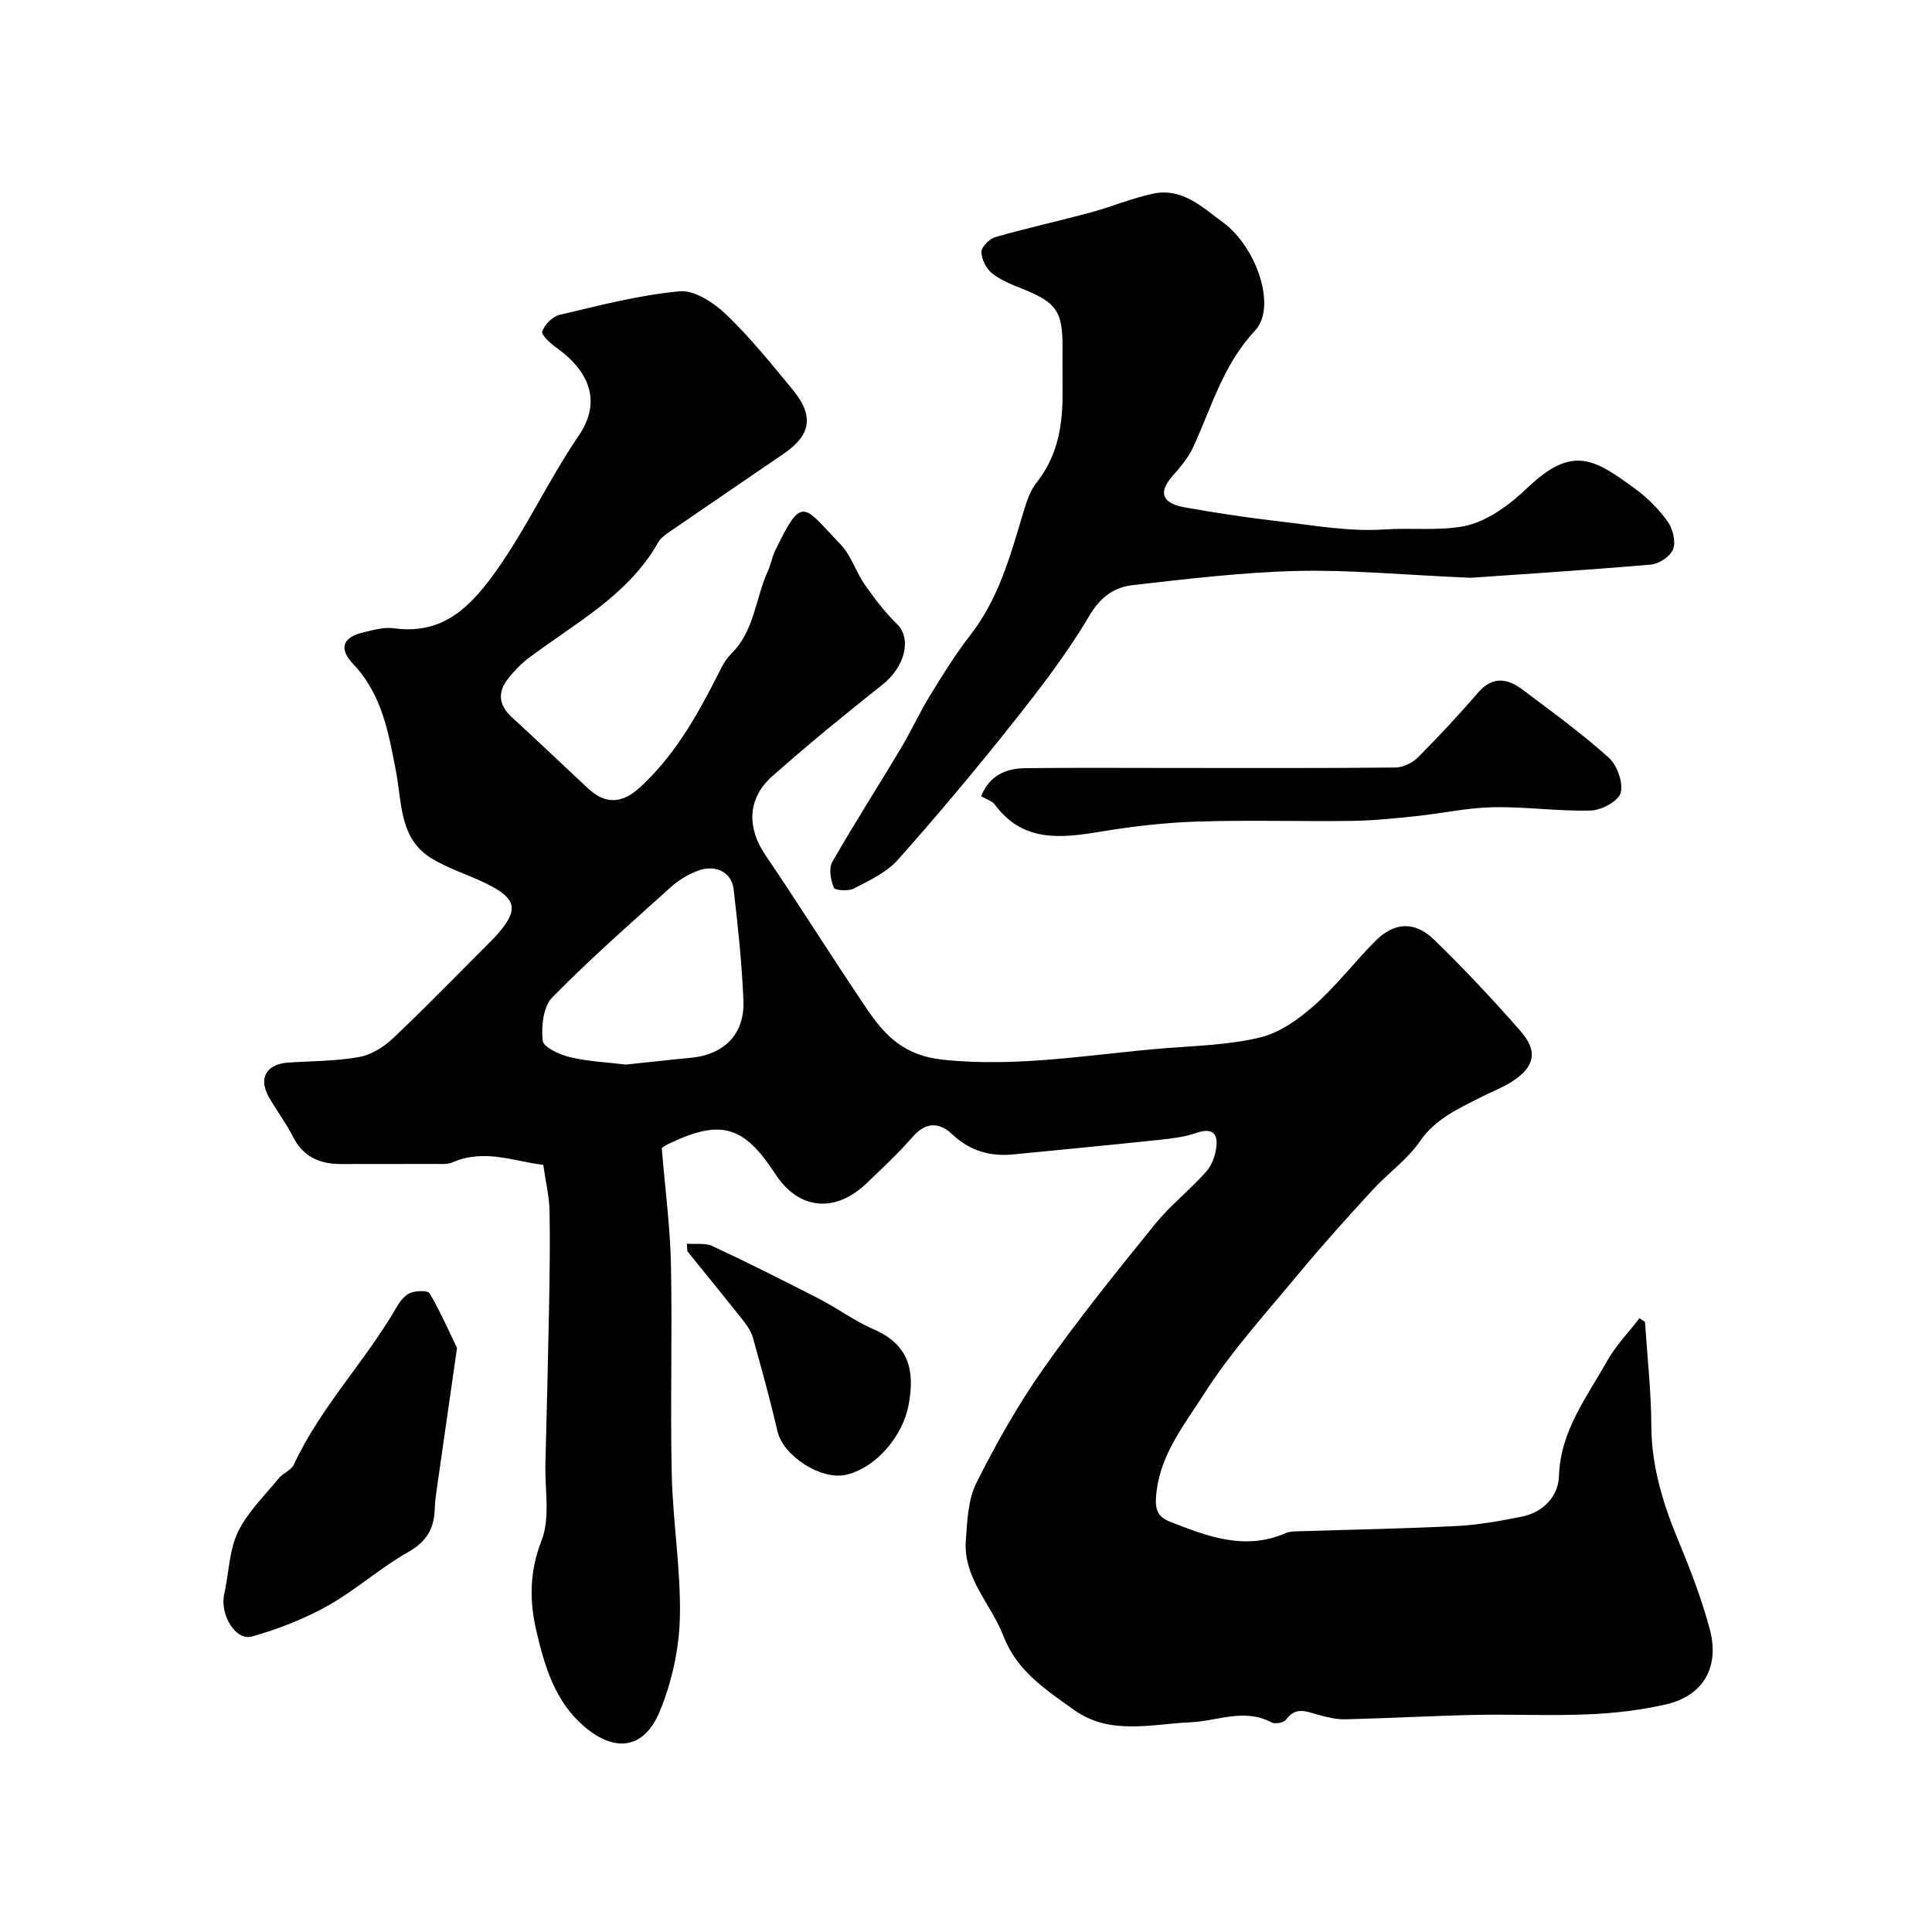
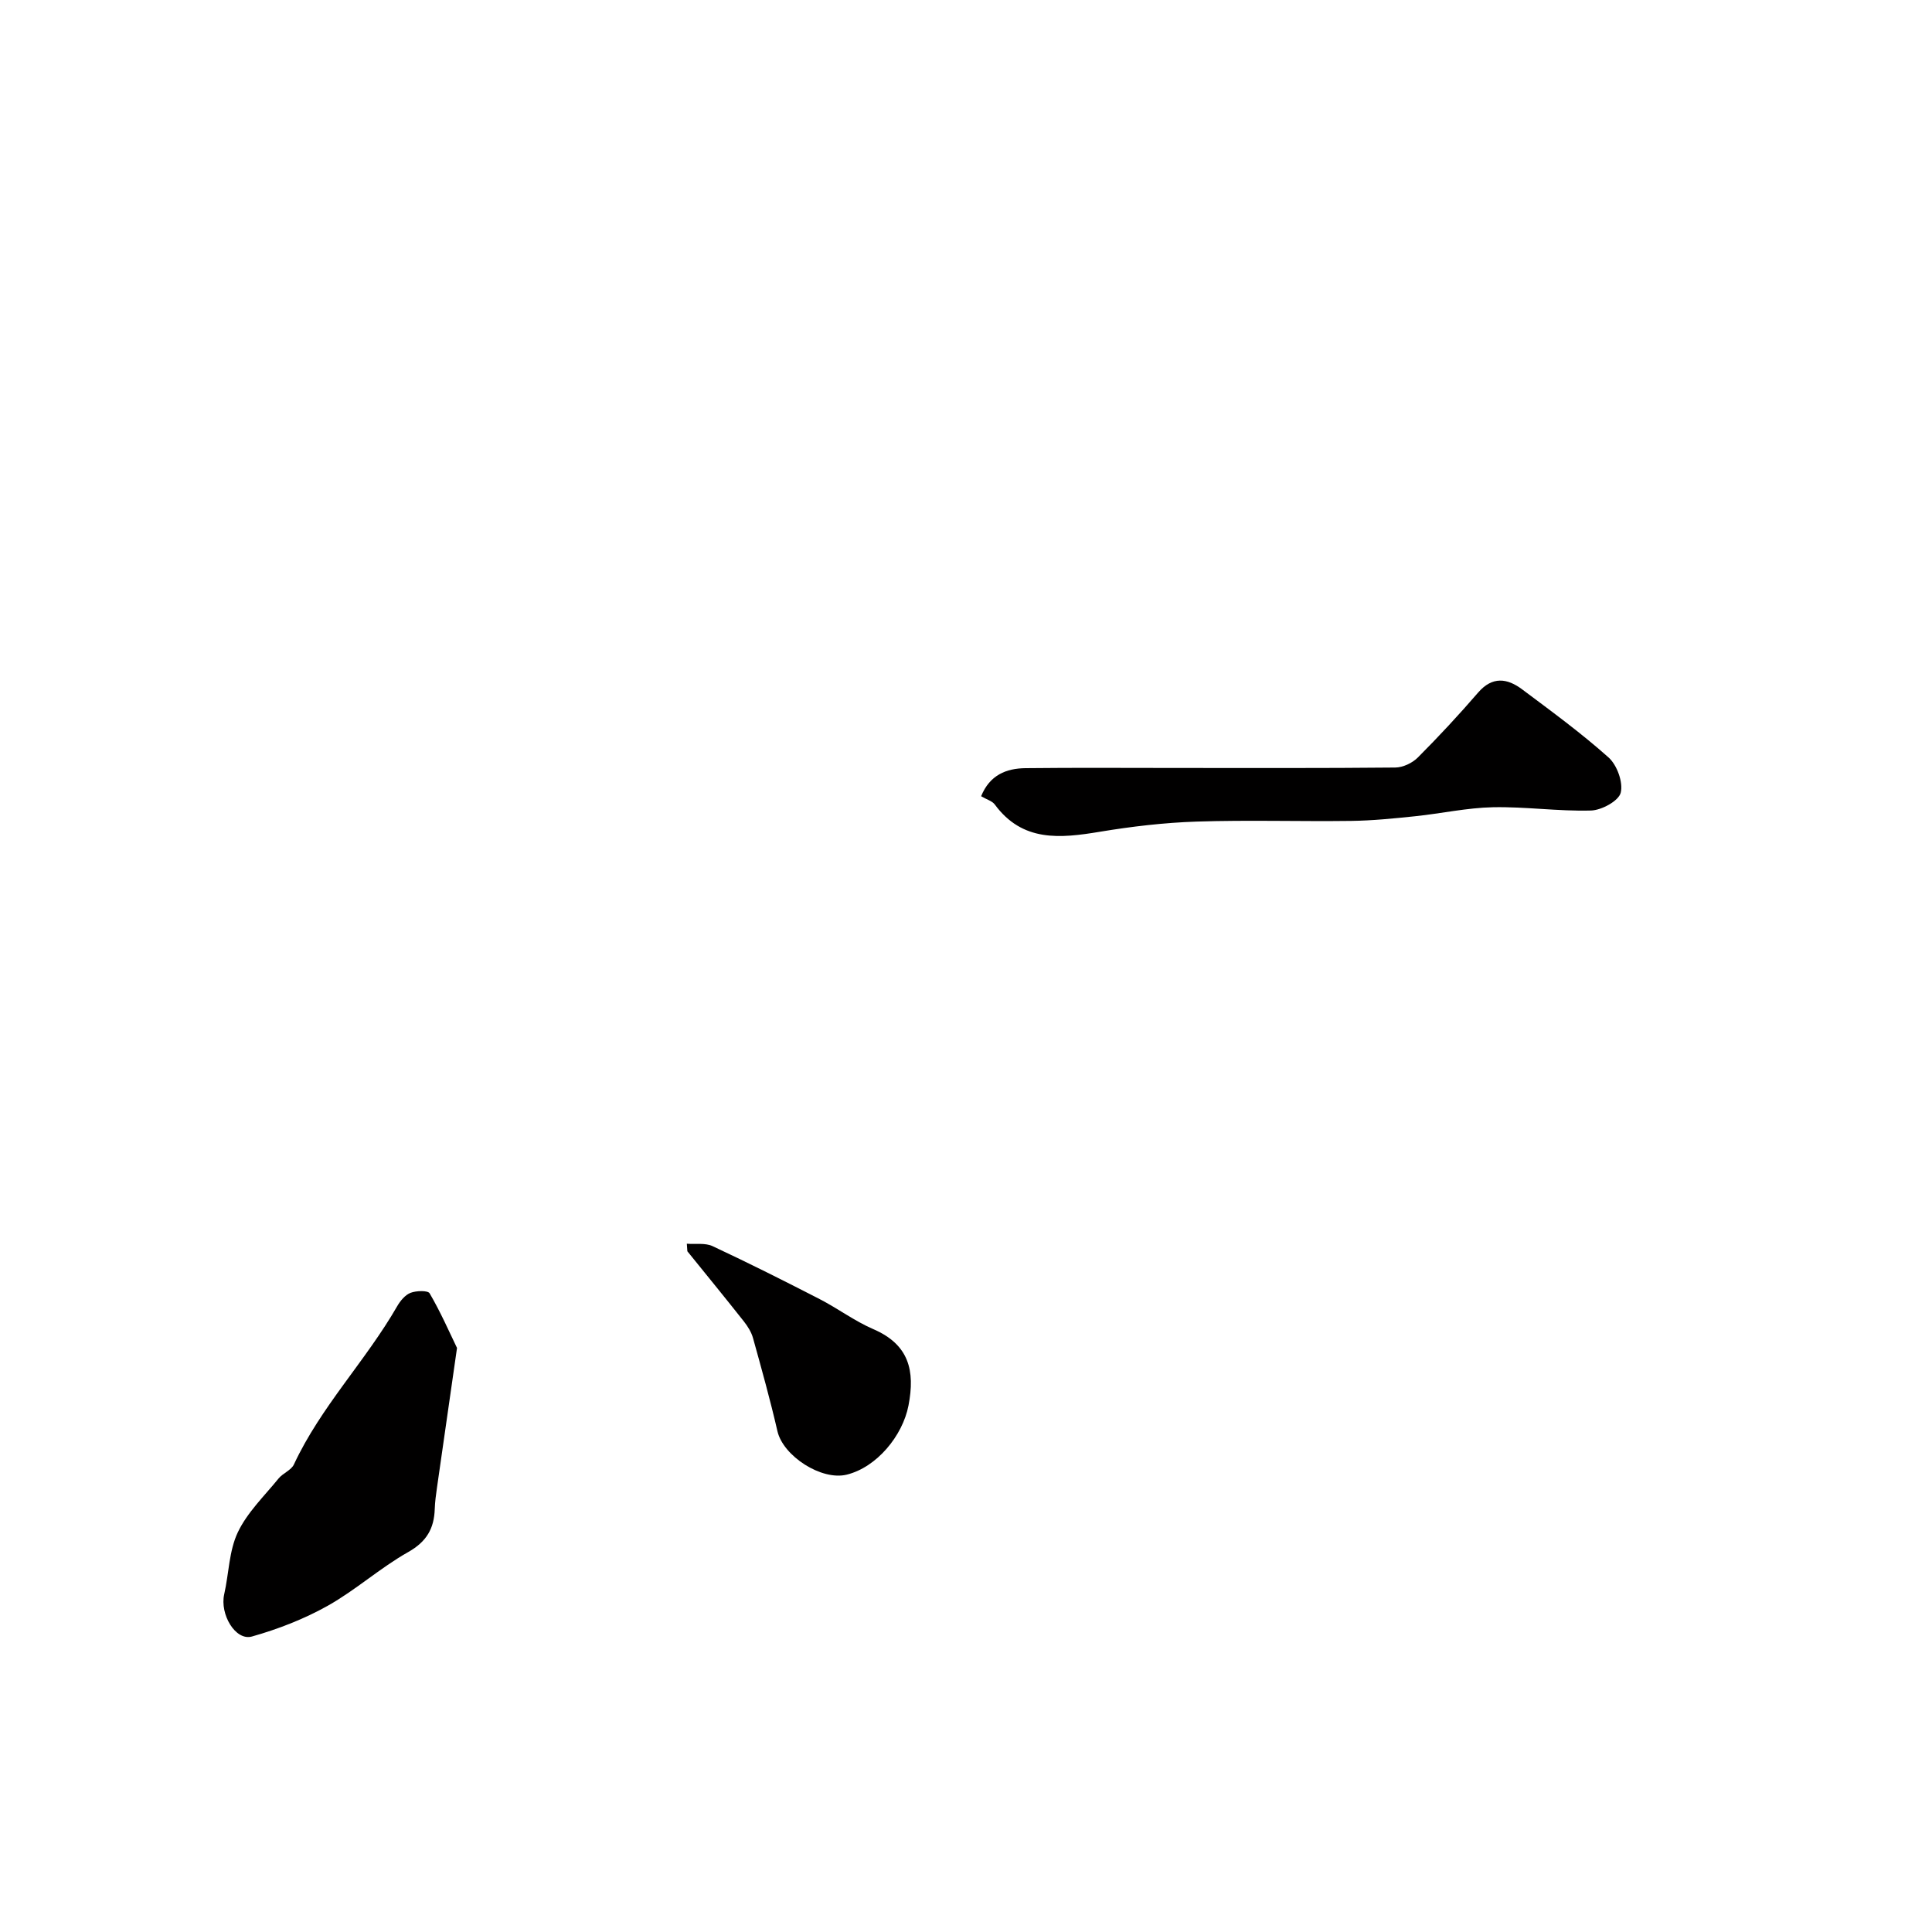
<svg xmlns="http://www.w3.org/2000/svg" enable-background="new 0 0 400 400" viewBox="0 0 400 400">
  <g fill="#010000">
-     <path d="m137.01 237.72c.7 8.48 1.74 16.26 1.9 24.05.3 14.49-.16 29 .17 43.5.22 9.88 1.91 19.76 1.68 29.6-.15 6.54-1.66 13.39-4.16 19.44-3.26 7.89-9.33 8.56-15.65 3.14-6.05-5.19-8.19-12.44-9.9-19.78-1.47-6.28-1.44-12.29 1.08-18.74 1.82-4.67.66-10.51.79-15.83.26-10.49.54-20.97.74-31.46.13-6.97.25-13.95.12-20.93-.06-2.93-.77-5.85-1.3-9.54-5.93-.67-12.16-3.42-18.8-.51-1 .44-2.29.32-3.44.32-6.52.03-13.05-.01-19.57.02-4.45.02-7.91-1.46-10.04-5.7-1.45-2.88-3.46-5.47-5.03-8.29-2.12-3.81-.4-6.71 4.03-7.01 4.93-.33 9.93-.29 14.76-1.16 2.51-.45 5.12-2.11 7.03-3.92 7-6.64 13.72-13.57 20.54-20.4.12-.12.25-.23.36-.35 5.28-5.75 4.92-8.08-1.91-11.37-3.65-1.76-7.6-2.97-11.03-5.06-6.71-4.08-6.14-11.45-7.38-17.95-1.53-7.99-2.88-15.98-8.86-22.29-3.08-3.25-2.2-5.56 2.1-6.58 2.04-.49 4.24-1.12 6.24-.85 9.72 1.34 15.36-3.77 20.7-11.12 6.66-9.16 11.3-19.46 17.65-28.77 4.57-6.71 2.58-13.02-4.62-18.19-1.24-.89-3.2-2.66-2.95-3.36.51-1.43 2.12-3.1 3.57-3.44 8.23-1.93 16.49-4.11 24.87-4.88 3.09-.29 7.11 2.38 9.65 4.8 5.01 4.8 9.39 10.27 13.82 15.64 4.41 5.36 3.73 9.33-1.9 13.18-7.94 5.43-15.89 10.84-23.82 16.29-.81.56-1.7 1.22-2.16 2.05-6.26 11.05-17.26 16.75-26.89 24.01-1.58 1.19-2.98 2.68-4.21 4.24-2.23 2.82-1.94 5.48.79 7.98 5.3 4.86 10.51 9.82 15.76 14.73 3.52 3.29 6.99 3.21 10.65-.12 6.9-6.27 11.48-14.16 15.68-22.32.97-1.88 1.84-3.98 3.3-5.41 4.85-4.75 5.02-11.47 7.61-17.15.6-1.32.84-2.81 1.46-4.12 5.72-11.89 5.85-9.45 13.61-1.37 2.19 2.28 3.16 5.69 5.02 8.35 2.01 2.87 4.18 5.7 6.67 8.15 3.08 3.03 1.57 8.87-3.01 12.49-7.77 6.15-15.45 12.43-22.86 19-5.2 4.62-5.21 10.7-1.41 16.29 7.14 10.52 13.87 21.31 21 31.84 3.77 5.56 7.69 9.7 15.84 10.55 15.7 1.64 30.85-1.2 46.22-2.41 6.53-.51 13.2-.69 19.5-2.24 4.01-.99 7.88-3.77 11.07-6.59 4.56-4.04 8.32-8.97 12.62-13.31 3.89-3.93 8.16-4.24 12.17-.34 6.23 6.05 12.19 12.4 17.91 18.93 3.71 4.23 2.97 7.47-1.81 10.52-2.03 1.29-4.34 2.14-6.49 3.25-4.62 2.37-9.28 4.4-12.5 9.06-2.65 3.83-6.68 6.68-9.88 10.16-5.17 5.64-10.31 11.31-15.18 17.2-6.8 8.2-14.05 16.16-19.74 25.1-3.88 6.1-8.72 12.02-9.72 19.9-.41 3.23-.23 5.23 2.64 6.36 7.77 3.06 15.6 6.13 24.09 2.41.73-.32 1.61-.35 2.43-.37 10.96-.35 21.92-.53 32.87-1.09 4.54-.23 9.08-1.04 13.55-1.94 4.48-.9 7.59-4.24 7.72-8.41.29-9.32 5.7-16.21 9.88-23.69 1.82-3.25 4.5-6.01 6.79-8.99.38.26.76.53 1.14.79.47 7.17 1.28 14.34 1.31 21.52.04 8.57 2.51 16.36 5.75 24.13 2.43 5.83 4.68 11.78 6.33 17.86 2.14 7.88-1.3 13.86-8.99 15.64-5.23 1.21-10.67 1.84-16.04 2.07-7.82.34-15.67-.04-23.5.12-8.94.19-17.87.7-26.81.91-1.91.05-3.89-.42-5.75-.94-2.41-.68-4.64-1.74-6.61 1.01-.45.63-2.27.97-3.01.58-5.66-3.01-11.16-.28-16.76-.03-8.09.36-16.67 2.76-24.1-2.54-5.8-4.15-11.83-8-14.66-15.34-2.55-6.61-8.35-12-7.78-19.76.3-4.04.45-8.46 2.2-11.94 4.09-8.15 8.62-16.18 13.86-23.63 7.24-10.29 15.17-20.11 23.1-29.9 3.17-3.92 7.24-7.1 10.6-10.88 1.2-1.35 1.95-3.44 2.13-5.27.29-2.81-1.08-3.81-4.05-2.79-2.42.84-5.06 1.18-7.63 1.45-10.12 1.07-20.26 2.03-30.39 3.03-4.84.47-9.01-.75-12.67-4.2-2.61-2.46-5.4-2.58-8.11.52-2.95 3.38-6.26 6.46-9.5 9.58-6.57 6.35-14.16 5.59-18.99-1.86-6.57-10.13-11.39-11.44-22.42-6.06-.65.35-1.28.86-1.08.73zm-7.4-17.31c4.56-.48 8.96-.99 13.37-1.4 6.96-.65 11.23-4.9 10.94-11.88-.32-7.69-1.14-15.37-2.03-23.02-.42-3.6-3.82-5.24-7.52-3.79-1.94.76-3.86 1.89-5.4 3.28-8.33 7.5-16.79 14.91-24.63 22.9-1.87 1.91-2.3 6.01-1.98 8.96.14 1.36 3.53 2.91 5.67 3.42 3.78.9 7.75 1.06 11.58 1.53z" />
-     <path d="m304.47 119.63c-14.48-.64-25.25-1.69-35.98-1.42-11.32.28-22.63 1.65-33.91 2.92-3.86.44-6.72 2.41-9.05 6.36-4.62 7.84-10.25 15.14-15.93 22.29-7.65 9.64-15.57 19.09-23.75 28.28-2.33 2.61-5.88 4.23-9.09 5.91-1.11.58-3.89.38-4.12-.18-.65-1.59-1.1-3.98-.33-5.32 4.53-7.93 9.47-15.62 14.16-23.46 2.16-3.61 3.91-7.48 6.11-11.06 2.62-4.27 5.28-8.56 8.35-12.51 5.98-7.68 8.36-16.81 11.09-25.84.6-1.98 1.33-4.1 2.59-5.68 4.44-5.6 5.45-12.05 5.38-18.87-.03-3.17 0-6.33-.01-9.5 0-7.05-1.34-8.92-7.98-11.62-2.27-.92-4.66-1.82-6.55-3.29-1.23-.96-2.24-2.93-2.26-4.46-.01-1.05 1.66-2.74 2.88-3.09 6.55-1.88 13.22-3.34 19.8-5.12 4.36-1.18 8.57-2.98 12.97-3.89 5.98-1.23 10.15 2.86 14.44 6.02 6.84 5.04 11.15 17.46 6.56 22.35-6.67 7.1-8.99 15.93-12.85 24.21-1.01 2.17-2.66 4.11-4.27 5.94-3.35 3.82-1.44 5.72 2.45 6.42 6.57 1.19 13.19 2.17 19.83 2.94 7.17.83 14.43 2.15 21.54 1.66 5.58-.39 11.32.33 16.57-.68 4.75-.92 9.48-4.45 13.14-7.95 9.36-8.96 13.92-5.94 22.4.29 2.52 1.85 4.83 4.19 6.64 6.73 1.06 1.49 1.7 4.11 1.11 5.7-.54 1.47-2.91 3.03-4.59 3.18-13.64 1.17-27.32 2.03-37.34 2.74z" />
    <path d="m203.13 164.85c1.79-4.4 5.21-5.76 9.16-5.81 10.5-.12 21-.04 31.5-.04 15.03 0 30.07.06 45.1-.09 1.58-.02 3.51-.93 4.65-2.07 4.32-4.33 8.49-8.82 12.49-13.45 2.96-3.42 6.04-2.97 9.12-.66 6.08 4.55 12.24 9.05 17.89 14.1 1.75 1.57 3.05 5.15 2.51 7.3-.43 1.7-3.96 3.62-6.16 3.68-6.75.19-13.54-.82-20.29-.68-5.37.11-10.7 1.3-16.07 1.86-4.41.46-8.85.91-13.28.97-10.66.14-21.34-.21-31.99.14-6.71.22-13.44 1.01-20.06 2.11-8.21 1.36-16.01 2.16-21.75-5.66-.55-.72-1.65-1.01-2.82-1.7z" />
    <path d="m94.62 279.08c-1.5 10.47-2.83 19.7-4.15 28.93-.21 1.46-.41 2.94-.46 4.41-.13 4.05-1.69 6.77-5.5 8.92-5.8 3.27-10.86 7.86-16.66 11.12-4.89 2.74-10.27 4.83-15.68 6.36-3.42.97-6.69-4.6-5.75-8.75.97-4.28.99-8.97 2.81-12.81 1.96-4.13 5.49-7.52 8.44-11.15.9-1.11 2.62-1.71 3.18-2.91 5.56-11.94 14.86-21.43 21.37-32.74.64-1.12 1.65-2.35 2.77-2.79 1.19-.46 3.6-.53 3.96.1 2.26 3.86 4.06 7.98 5.67 11.31z" />
    <path d="m142.2 257.5c1.79.14 3.81-.21 5.33.5 7.47 3.49 14.85 7.2 22.18 10.97 3.77 1.94 7.22 4.54 11.09 6.21 7.38 3.18 8.7 8.56 7.29 15.83-1.21 6.24-6.55 12.76-12.78 14.3-5.24 1.29-13.17-3.86-14.35-9-1.49-6.48-3.28-12.89-5.06-19.29-.34-1.22-1.08-2.4-1.87-3.41-3.86-4.89-7.8-9.7-11.72-14.55-.03-.51-.07-1.03-.11-1.56z" />
  </g>
</svg>